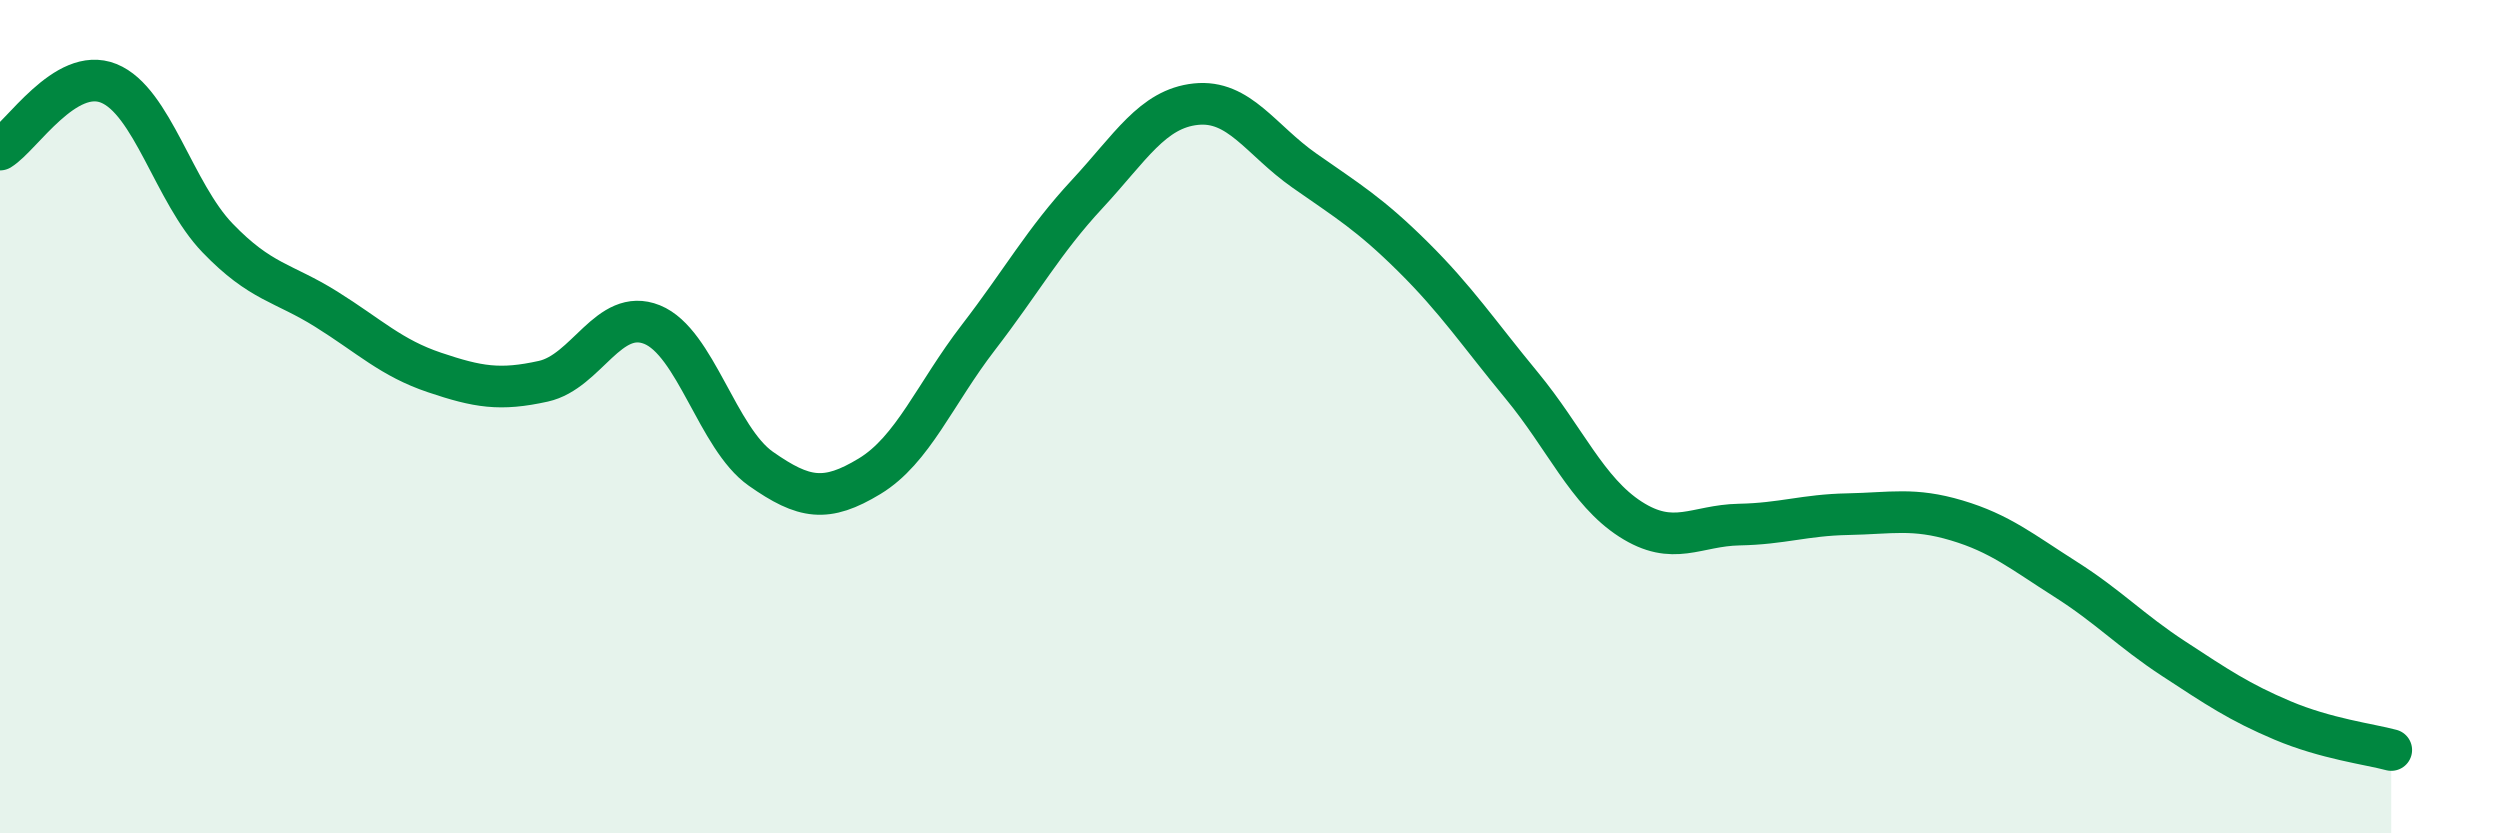
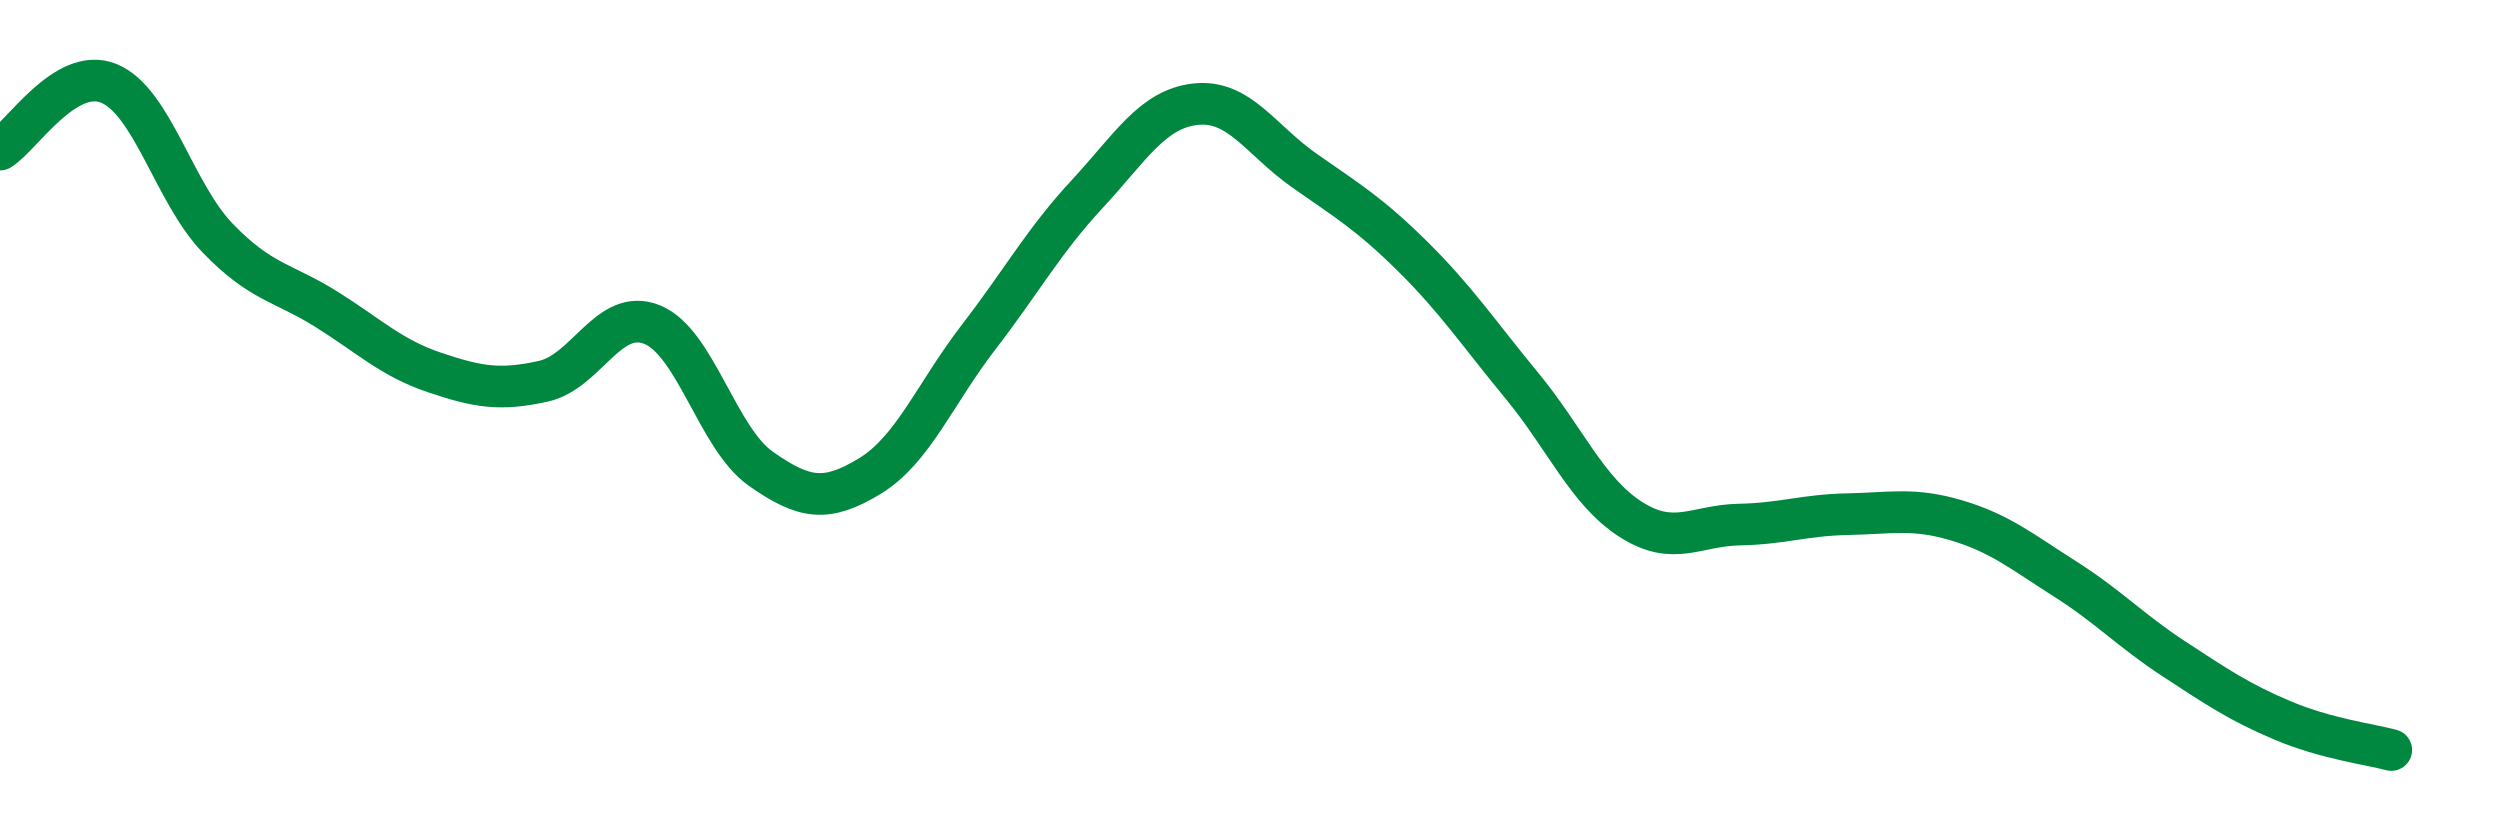
<svg xmlns="http://www.w3.org/2000/svg" width="60" height="20" viewBox="0 0 60 20">
-   <path d="M 0,3.59 C 0.52,3.27 1.57,1.58 2.61,2 C 3.65,2.42 4.18,4.63 5.22,5.71 C 6.26,6.79 6.79,6.77 7.83,7.42 C 8.87,8.07 9.39,8.59 10.43,8.94 C 11.47,9.29 12,9.38 13.04,9.15 C 14.08,8.92 14.61,7.37 15.65,7.79 C 16.69,8.21 17.22,10.52 18.26,11.25 C 19.3,11.98 19.83,12.06 20.87,11.43 C 21.91,10.8 22.44,9.45 23.48,8.1 C 24.52,6.75 25.05,5.78 26.09,4.66 C 27.13,3.54 27.66,2.61 28.7,2.5 C 29.74,2.39 30.26,3.36 31.3,4.09 C 32.34,4.82 32.87,5.13 33.91,6.16 C 34.95,7.19 35.48,7.99 36.52,9.25 C 37.56,10.51 38.09,11.79 39.13,12.46 C 40.17,13.13 40.7,12.61 41.74,12.59 C 42.78,12.57 43.31,12.36 44.35,12.34 C 45.39,12.32 45.92,12.18 46.96,12.49 C 48,12.8 48.53,13.24 49.57,13.9 C 50.61,14.56 51.13,15.13 52.17,15.81 C 53.21,16.49 53.74,16.85 54.78,17.29 C 55.82,17.73 56.87,17.86 57.39,18L57.39 20L0 20Z" fill="#008740" opacity="0.1" stroke-linecap="round" stroke-linejoin="round" />
  <path d="M 0,3.59 C 0.52,3.27 1.57,1.58 2.61,2 C 3.65,2.42 4.18,4.63 5.22,5.71 C 6.26,6.79 6.79,6.77 7.83,7.42 C 8.87,8.07 9.39,8.59 10.43,8.94 C 11.47,9.29 12,9.38 13.04,9.15 C 14.08,8.92 14.61,7.37 15.65,7.79 C 16.69,8.21 17.22,10.52 18.26,11.25 C 19.3,11.98 19.83,12.06 20.87,11.43 C 21.91,10.8 22.44,9.45 23.48,8.1 C 24.52,6.75 25.05,5.78 26.09,4.66 C 27.13,3.54 27.66,2.61 28.7,2.5 C 29.74,2.39 30.26,3.36 31.3,4.09 C 32.34,4.82 32.87,5.13 33.91,6.16 C 34.95,7.19 35.48,7.99 36.52,9.25 C 37.56,10.51 38.09,11.79 39.13,12.46 C 40.17,13.13 40.7,12.61 41.74,12.59 C 42.78,12.57 43.31,12.36 44.35,12.34 C 45.39,12.32 45.92,12.18 46.96,12.49 C 48,12.8 48.53,13.24 49.57,13.9 C 50.61,14.56 51.13,15.13 52.17,15.81 C 53.21,16.49 53.74,16.85 54.78,17.29 C 55.82,17.73 56.87,17.86 57.39,18" stroke="#008740" stroke-width="1" fill="none" stroke-linecap="round" stroke-linejoin="round" />
</svg>